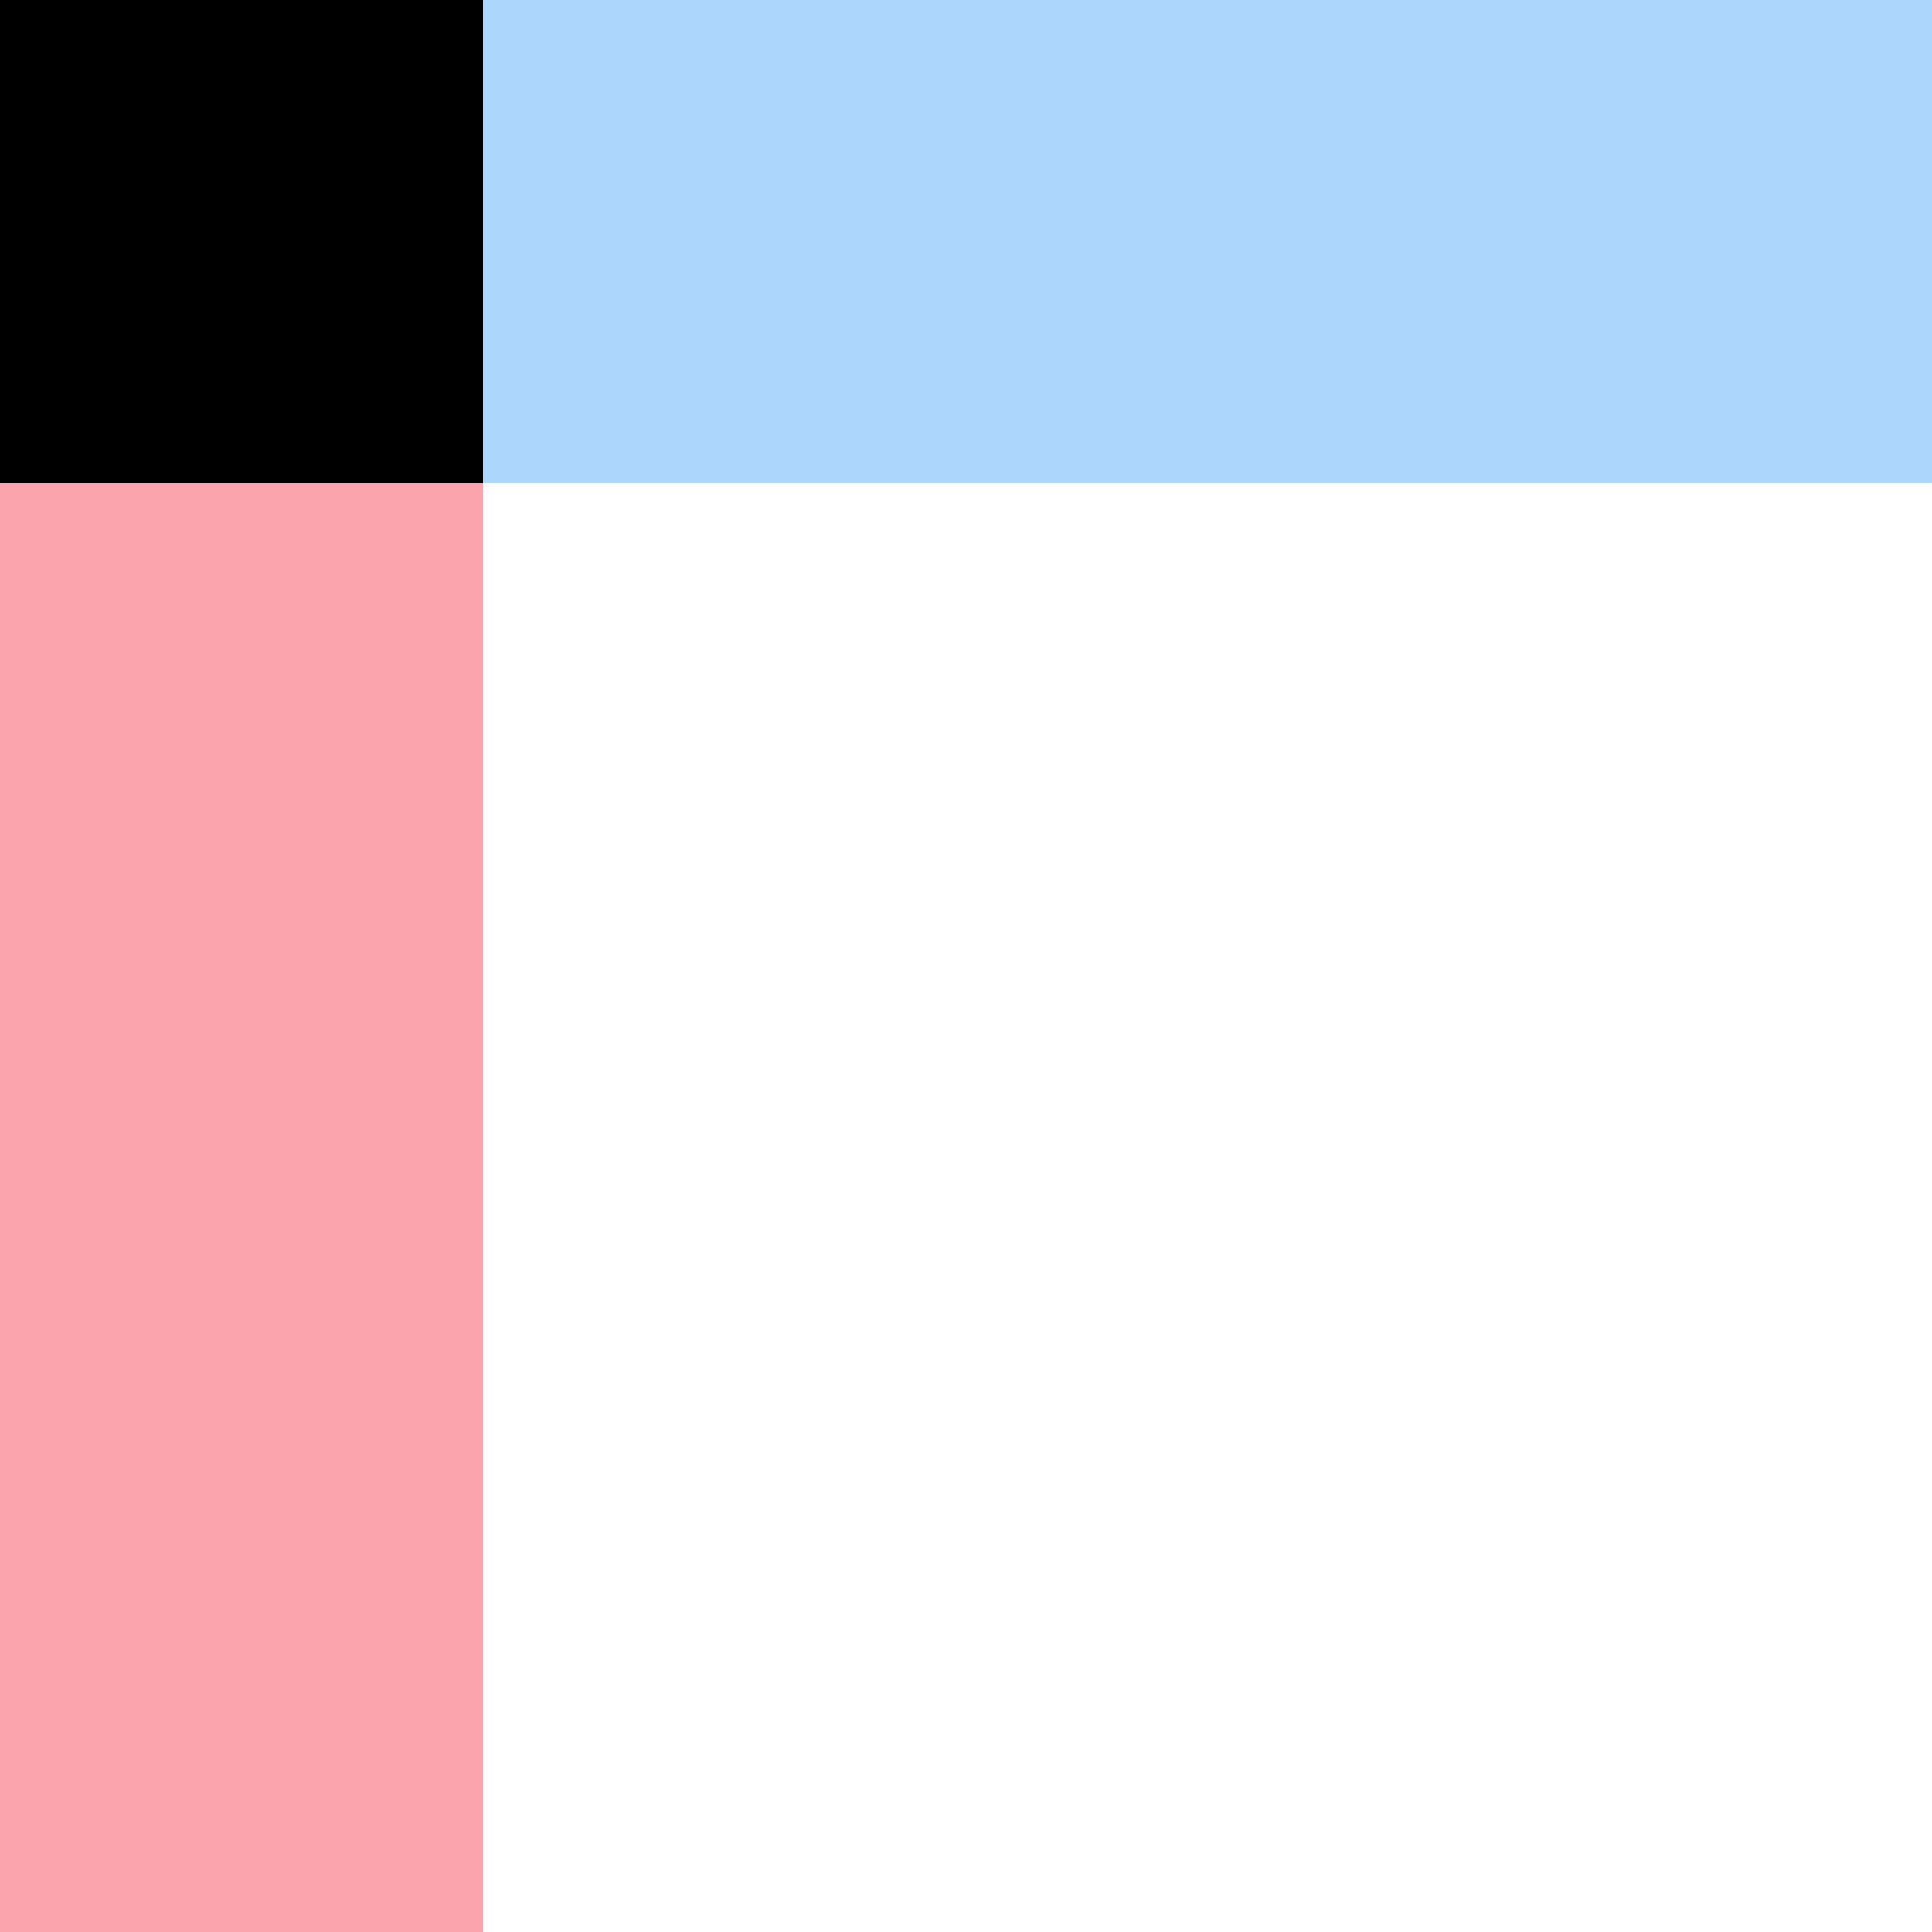
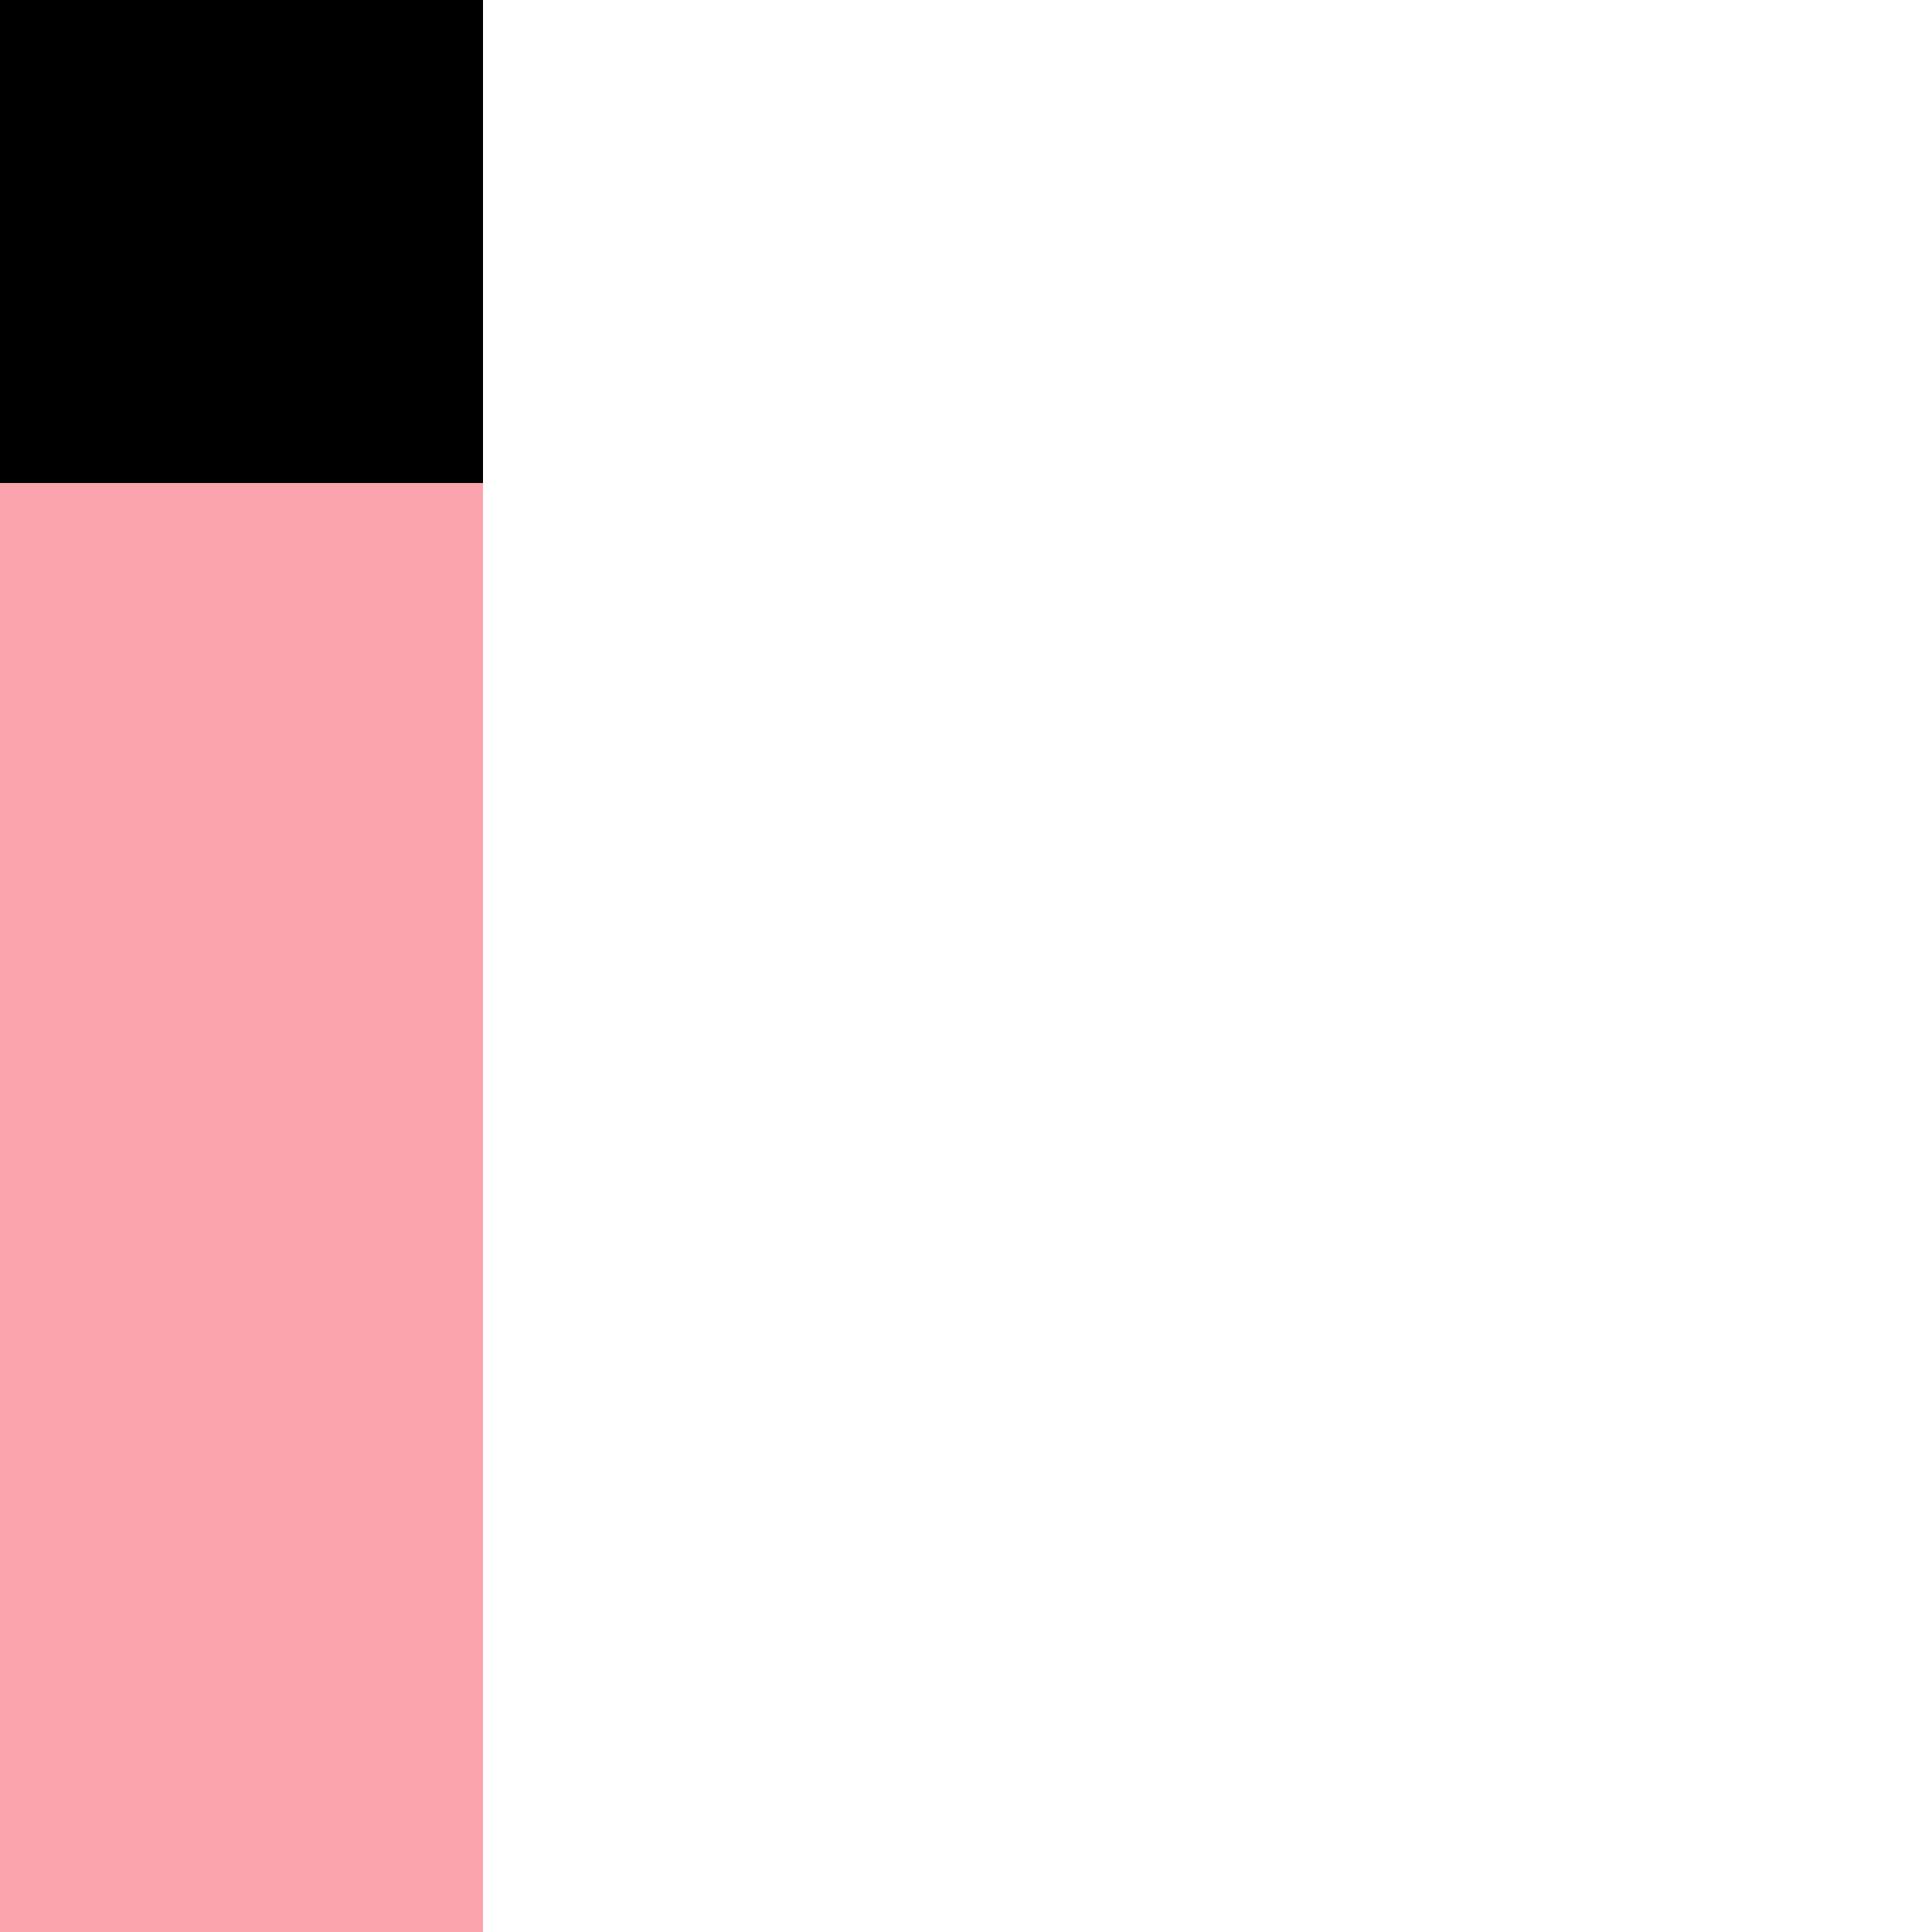
<svg xmlns="http://www.w3.org/2000/svg" width="24" height="24" viewBox="0 0 24 24">
  <g transform="translate(0 24.243) rotate(-90)">
    <rect width="24" height="6" transform="translate(0.243)" fill="#fba4ae" />
-     <rect width="24" height="6" transform="translate(18.243 24) rotate(-90)" fill="#acd6fc" />
    <rect width="6" height="6" transform="translate(18.243 6) rotate(-90)" />
  </g>
</svg>